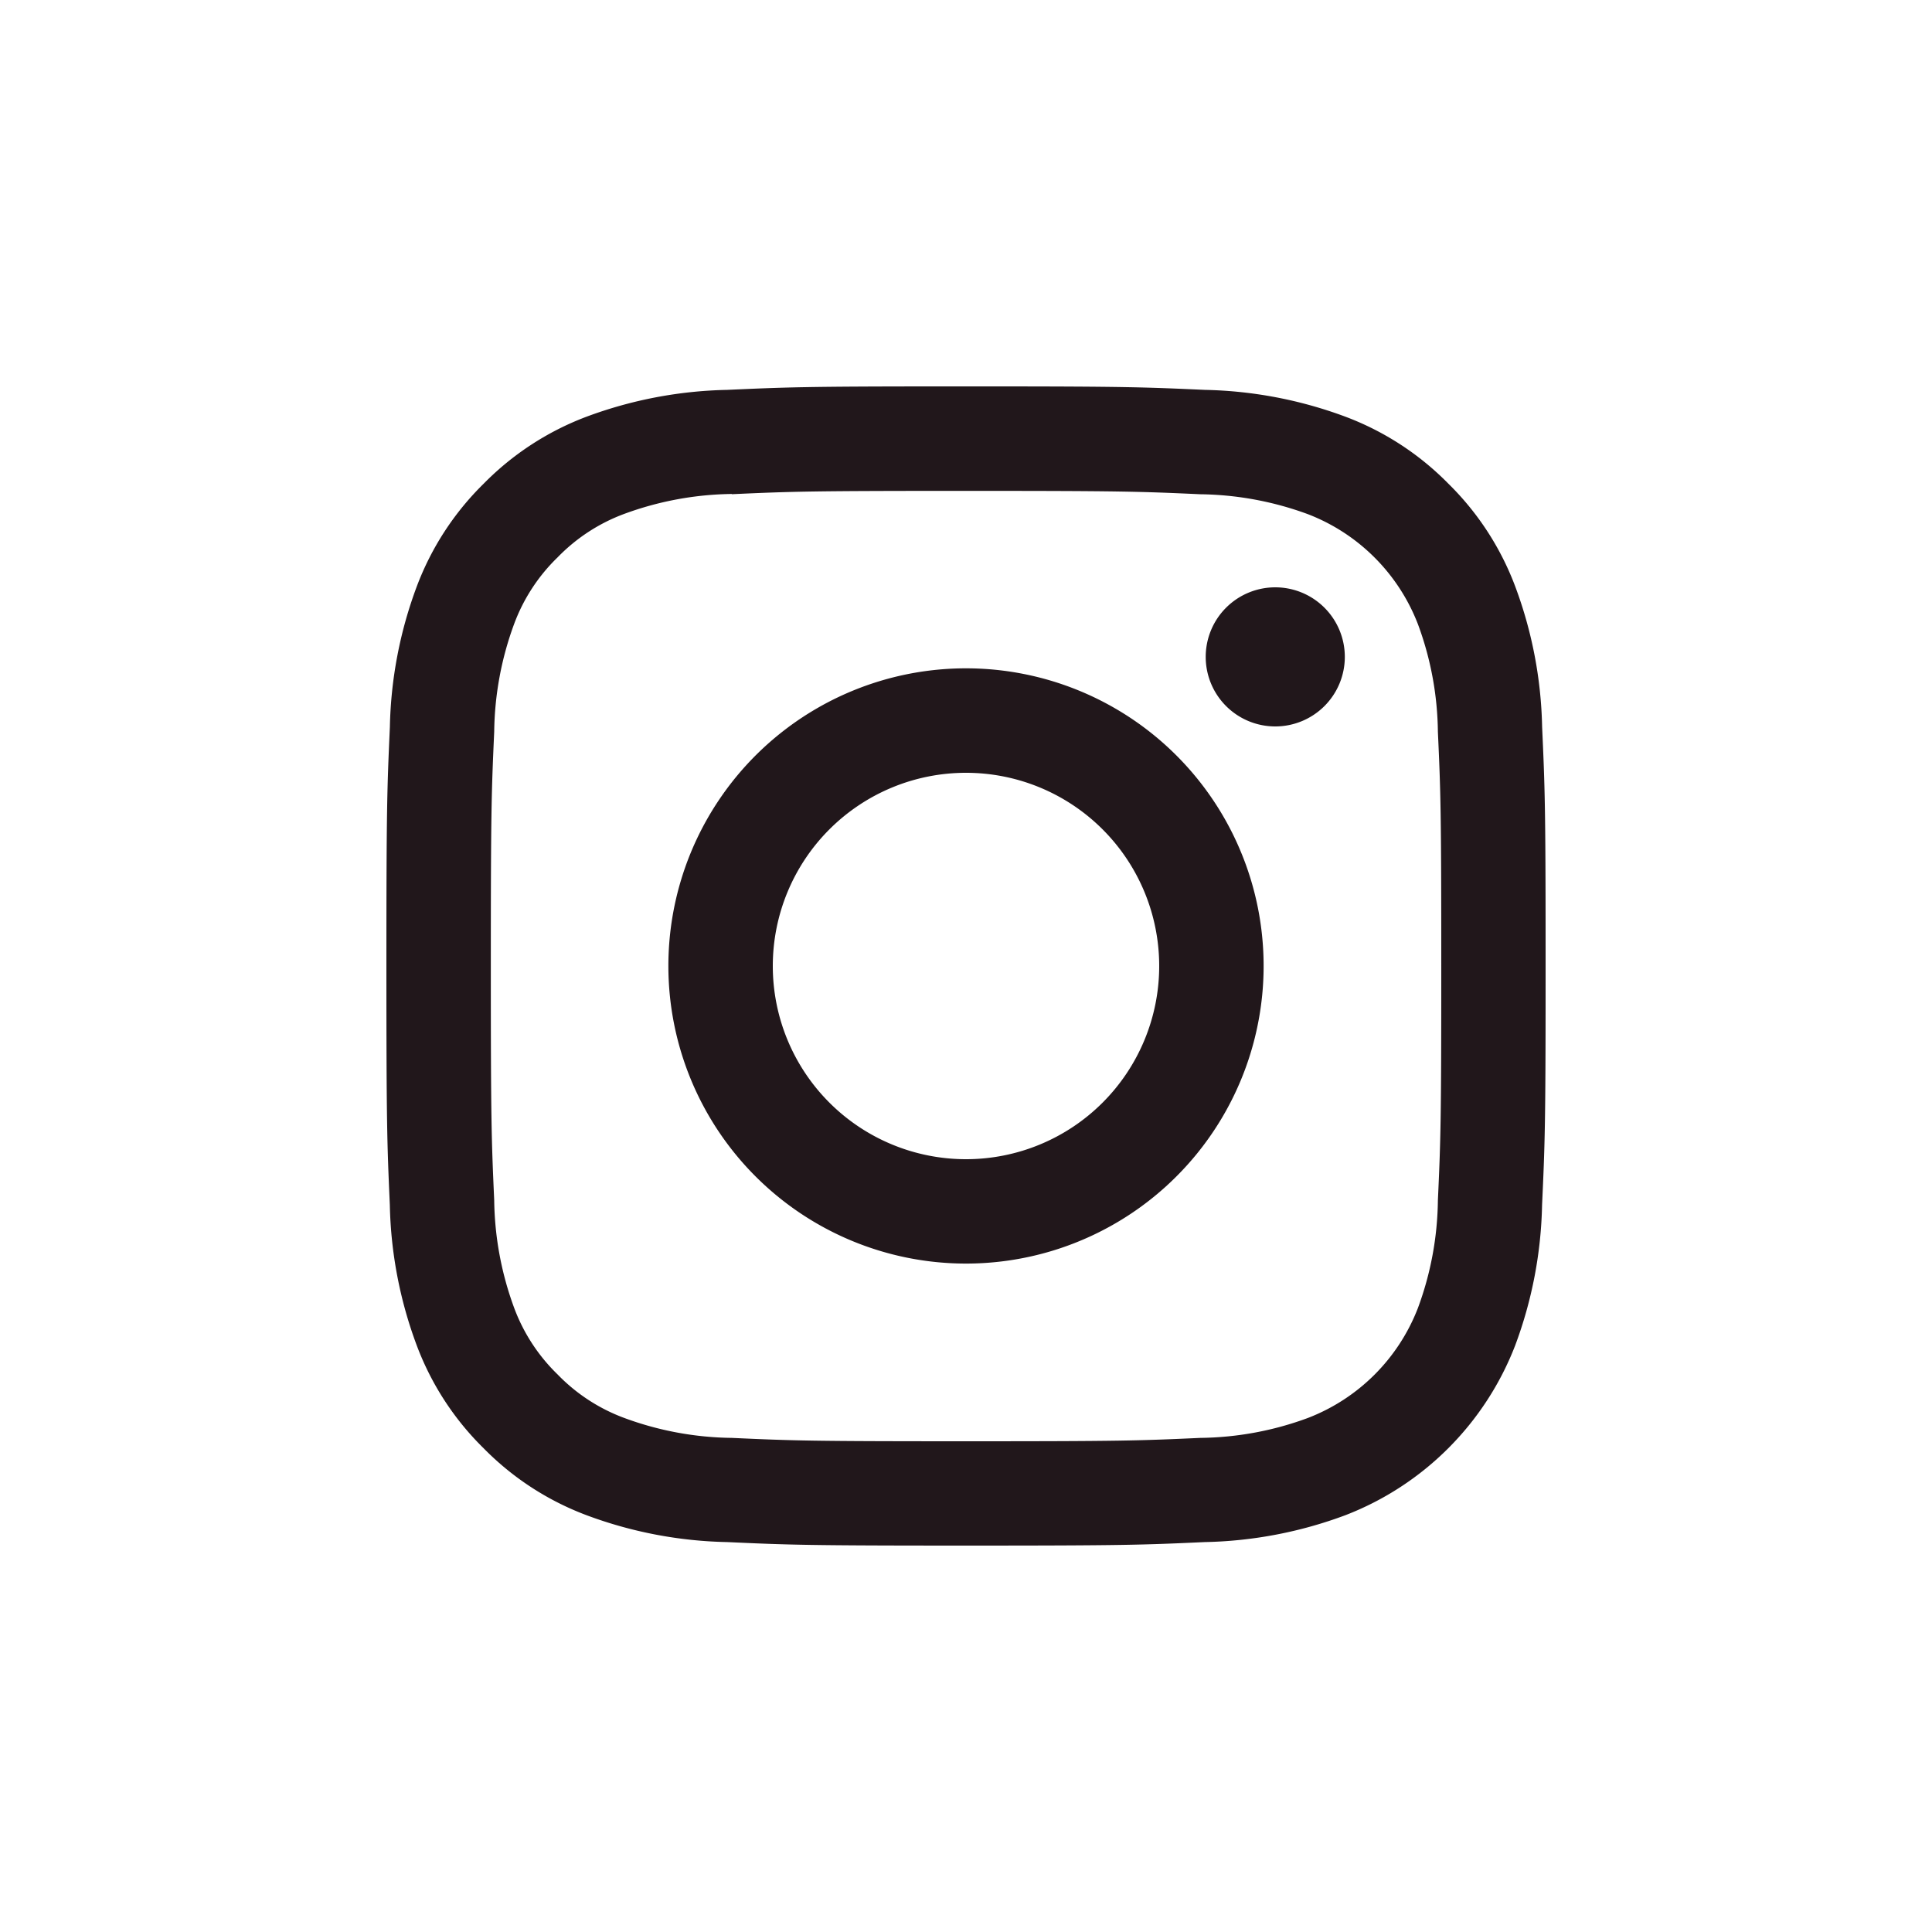
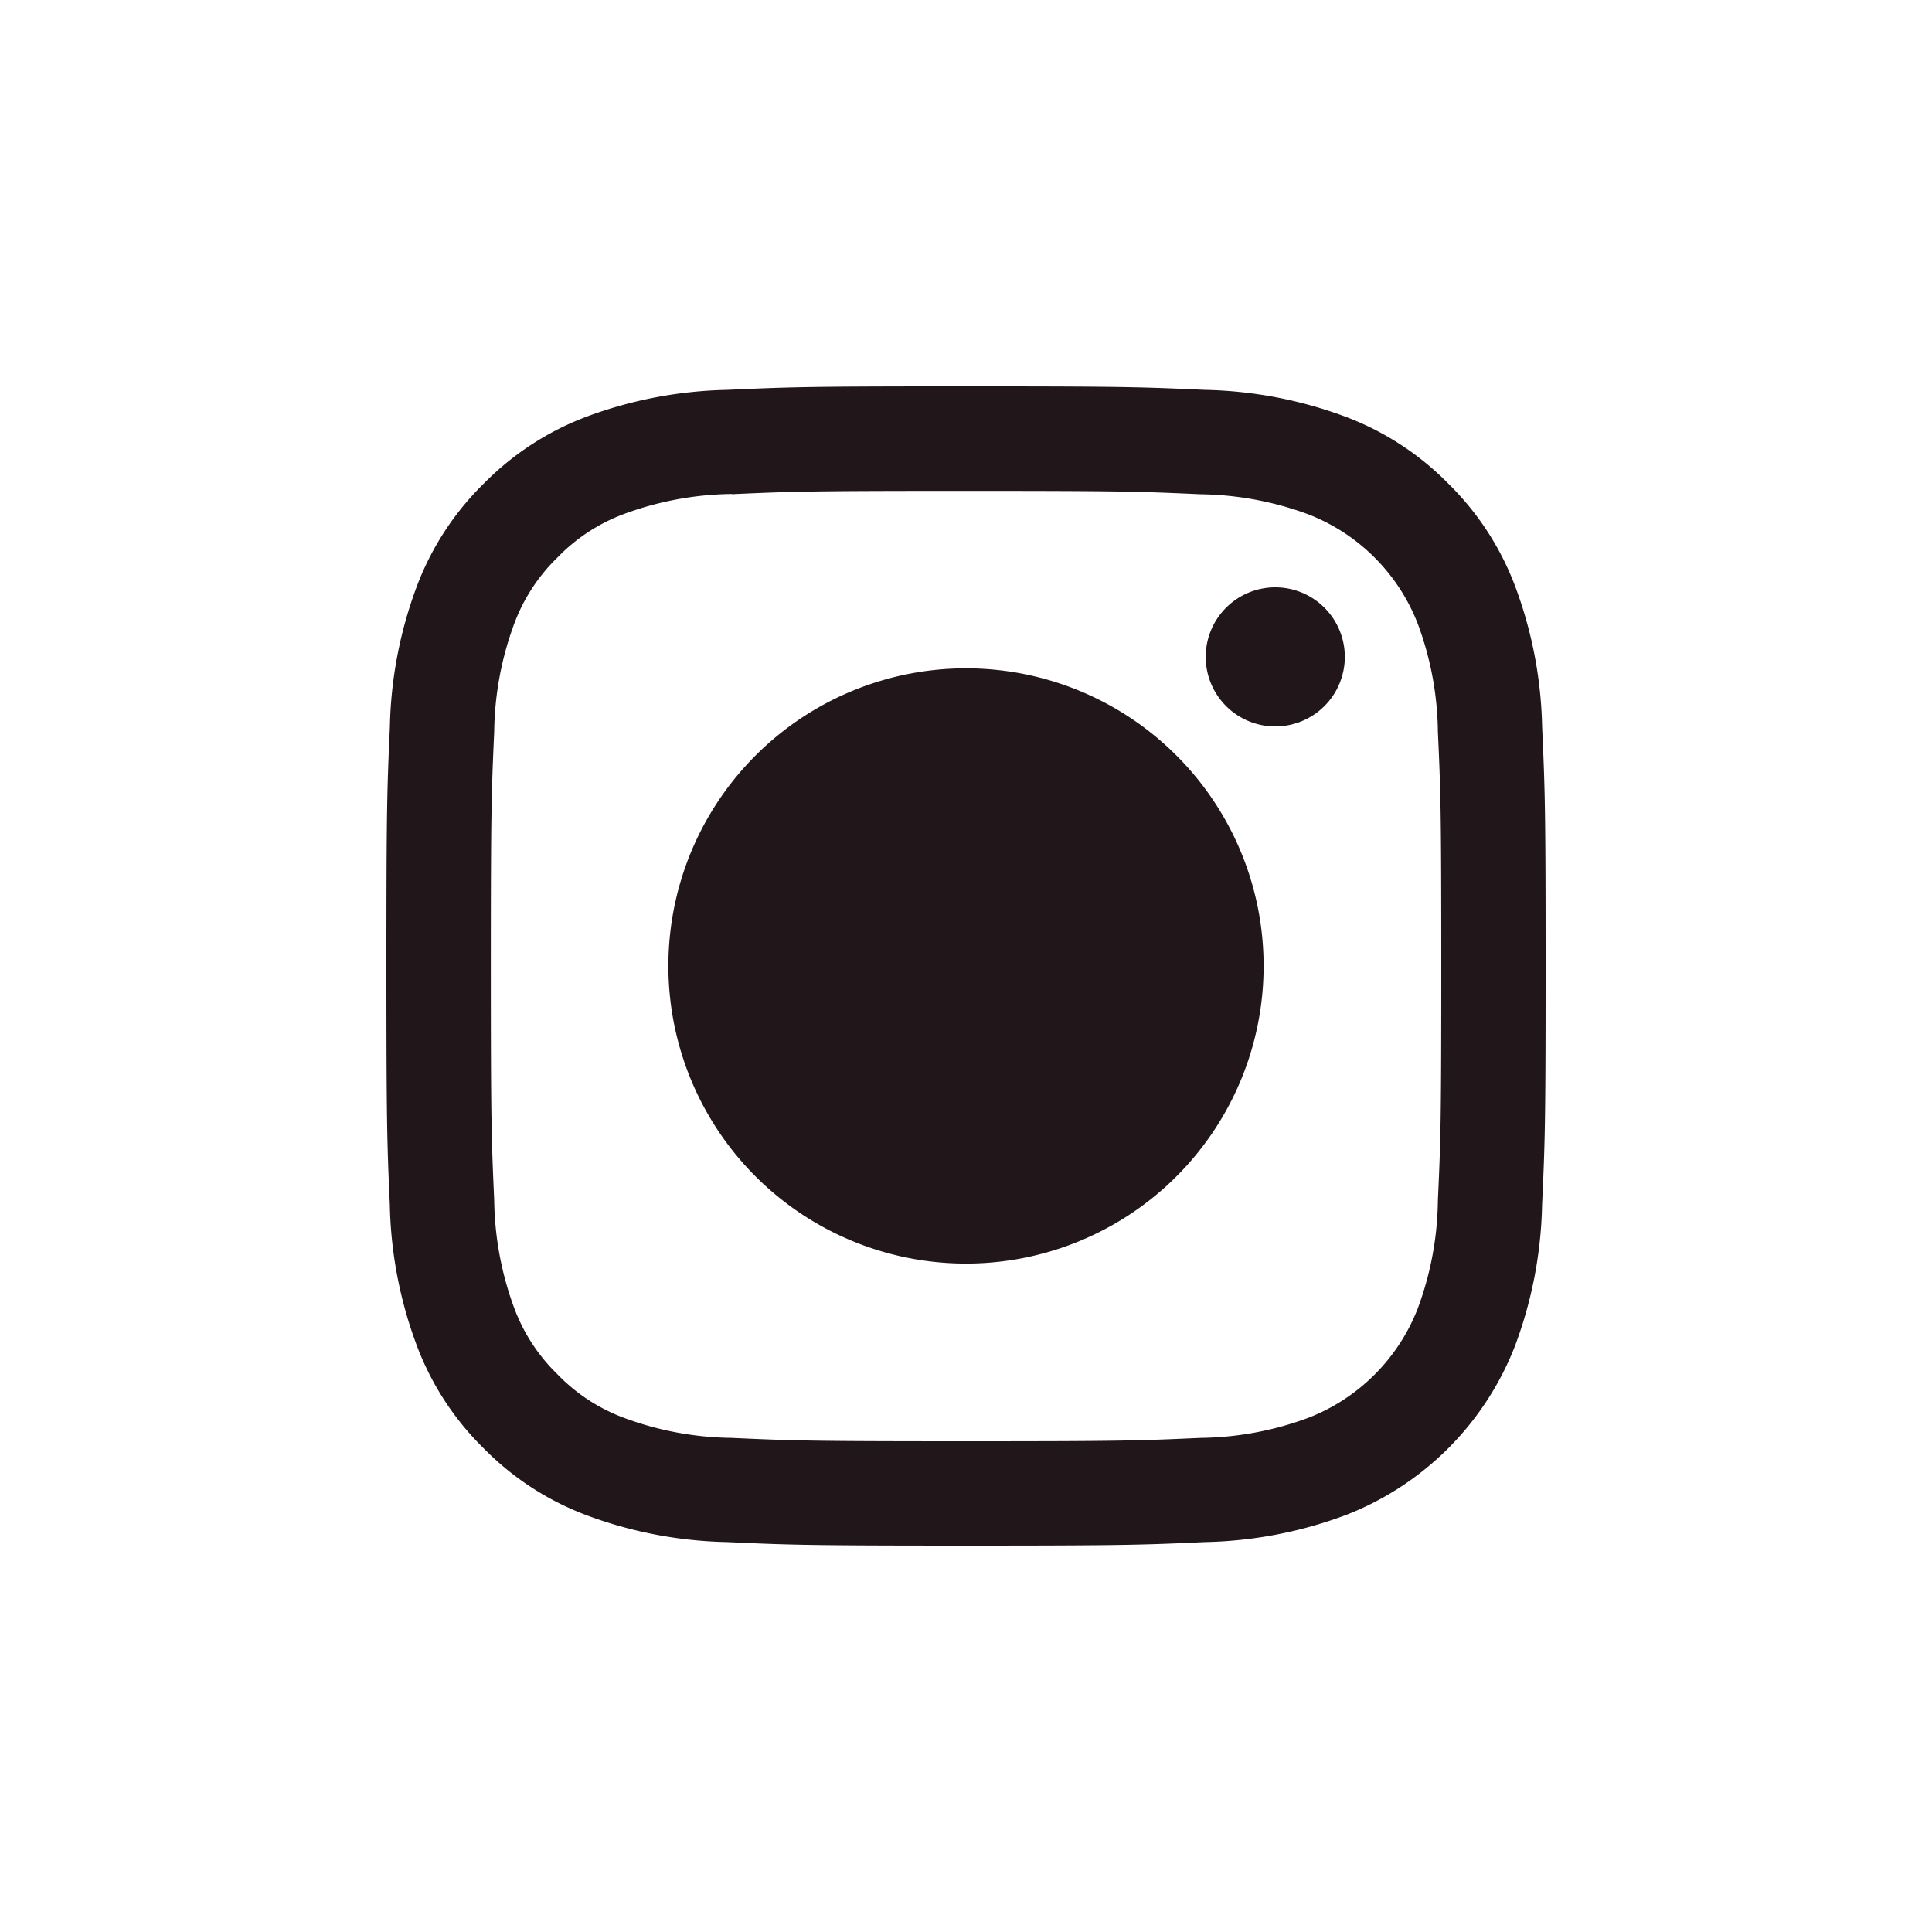
<svg xmlns="http://www.w3.org/2000/svg" width="40" height="40" viewBox="0 0 40 40">
  <g id="Instagram" transform="translate(-964 -463)">
-     <path id="Instagram-2" data-name="Instagram" d="M7.052,23.927a8.806,8.806,0,0,1-2.913-.558,5.883,5.883,0,0,1-2.126-1.384A5.874,5.874,0,0,1,.63,19.86a8.8,8.8,0,0,1-.559-2.913C.014,15.668,0,15.258,0,12S.014,8.332.072,7.052A8.8,8.8,0,0,1,.63,4.139,5.882,5.882,0,0,1,2.014,2.014,5.907,5.907,0,0,1,4.139.629,8.833,8.833,0,0,1,7.052.072C8.269.017,8.7,0,11.542,0h.915C15.3,0,15.73.017,16.947.072A8.829,8.829,0,0,1,19.86.629a5.891,5.891,0,0,1,2.126,1.384A5.873,5.873,0,0,1,23.37,4.139a8.8,8.8,0,0,1,.558,2.913C23.984,8.286,24,8.71,24,11.657v.684c0,2.947-.016,3.371-.073,4.605a8.8,8.8,0,0,1-.558,2.913,6.137,6.137,0,0,1-3.51,3.51,8.8,8.8,0,0,1-2.913.558C15.668,23.986,15.258,24,12,24S8.332,23.986,7.052,23.927Zm.1-21.7a6.67,6.67,0,0,0-2.229.413,3.719,3.719,0,0,0-1.379.9,3.718,3.718,0,0,0-.9,1.38A6.654,6.654,0,0,0,2.232,7.15C2.175,8.416,2.162,8.8,2.162,12s.013,3.583.07,4.849a6.661,6.661,0,0,0,.413,2.229,3.724,3.724,0,0,0,.9,1.379,3.71,3.71,0,0,0,1.379.9,6.619,6.619,0,0,0,2.229.413c1.265.058,1.644.07,4.849.07s3.583-.012,4.849-.07a6.617,6.617,0,0,0,2.229-.413,3.972,3.972,0,0,0,2.277-2.277,6.614,6.614,0,0,0,.413-2.229c.058-1.266.07-1.645.07-4.849s-.012-3.584-.07-4.85a6.607,6.607,0,0,0-.413-2.228,3.97,3.97,0,0,0-2.277-2.278,6.668,6.668,0,0,0-2.229-.413c-1.265-.058-1.645-.07-4.849-.07S8.417,2.174,7.151,2.232ZM5.838,12A6.162,6.162,0,1,1,12,18.161,6.162,6.162,0,0,1,5.838,12ZM8,12a4,4,0,1,0,4-4A4,4,0,0,0,8,12Zm8.963-6.4a1.44,1.44,0,1,1,1.44,1.44A1.44,1.44,0,0,1,16.963,5.6Z" transform="translate(972 471)" fill="#21171b" />
+     <path id="Instagram-2" data-name="Instagram" d="M7.052,23.927a8.806,8.806,0,0,1-2.913-.558,5.883,5.883,0,0,1-2.126-1.384A5.874,5.874,0,0,1,.63,19.86a8.8,8.8,0,0,1-.559-2.913C.014,15.668,0,15.258,0,12S.014,8.332.072,7.052A8.8,8.8,0,0,1,.63,4.139,5.882,5.882,0,0,1,2.014,2.014,5.907,5.907,0,0,1,4.139.629,8.833,8.833,0,0,1,7.052.072C8.269.017,8.7,0,11.542,0h.915C15.3,0,15.73.017,16.947.072A8.829,8.829,0,0,1,19.86.629a5.891,5.891,0,0,1,2.126,1.384A5.873,5.873,0,0,1,23.37,4.139a8.8,8.8,0,0,1,.558,2.913C23.984,8.286,24,8.71,24,11.657v.684c0,2.947-.016,3.371-.073,4.605a8.8,8.8,0,0,1-.558,2.913,6.137,6.137,0,0,1-3.51,3.51,8.8,8.8,0,0,1-2.913.558C15.668,23.986,15.258,24,12,24S8.332,23.986,7.052,23.927Zm.1-21.7a6.67,6.67,0,0,0-2.229.413,3.719,3.719,0,0,0-1.379.9,3.718,3.718,0,0,0-.9,1.38A6.654,6.654,0,0,0,2.232,7.15C2.175,8.416,2.162,8.8,2.162,12s.013,3.583.07,4.849a6.661,6.661,0,0,0,.413,2.229,3.724,3.724,0,0,0,.9,1.379,3.71,3.71,0,0,0,1.379.9,6.619,6.619,0,0,0,2.229.413c1.265.058,1.644.07,4.849.07s3.583-.012,4.849-.07a6.617,6.617,0,0,0,2.229-.413,3.972,3.972,0,0,0,2.277-2.277,6.614,6.614,0,0,0,.413-2.229c.058-1.266.07-1.645.07-4.849s-.012-3.584-.07-4.85a6.607,6.607,0,0,0-.413-2.228,3.97,3.97,0,0,0-2.277-2.278,6.668,6.668,0,0,0-2.229-.413c-1.265-.058-1.645-.07-4.849-.07S8.417,2.174,7.151,2.232ZM5.838,12A6.162,6.162,0,1,1,12,18.161,6.162,6.162,0,0,1,5.838,12ZM8,12A4,4,0,0,0,8,12Zm8.963-6.4a1.44,1.44,0,1,1,1.44,1.44A1.44,1.44,0,0,1,16.963,5.6Z" transform="translate(972 471)" fill="#21171b" />
  </g>
</svg>